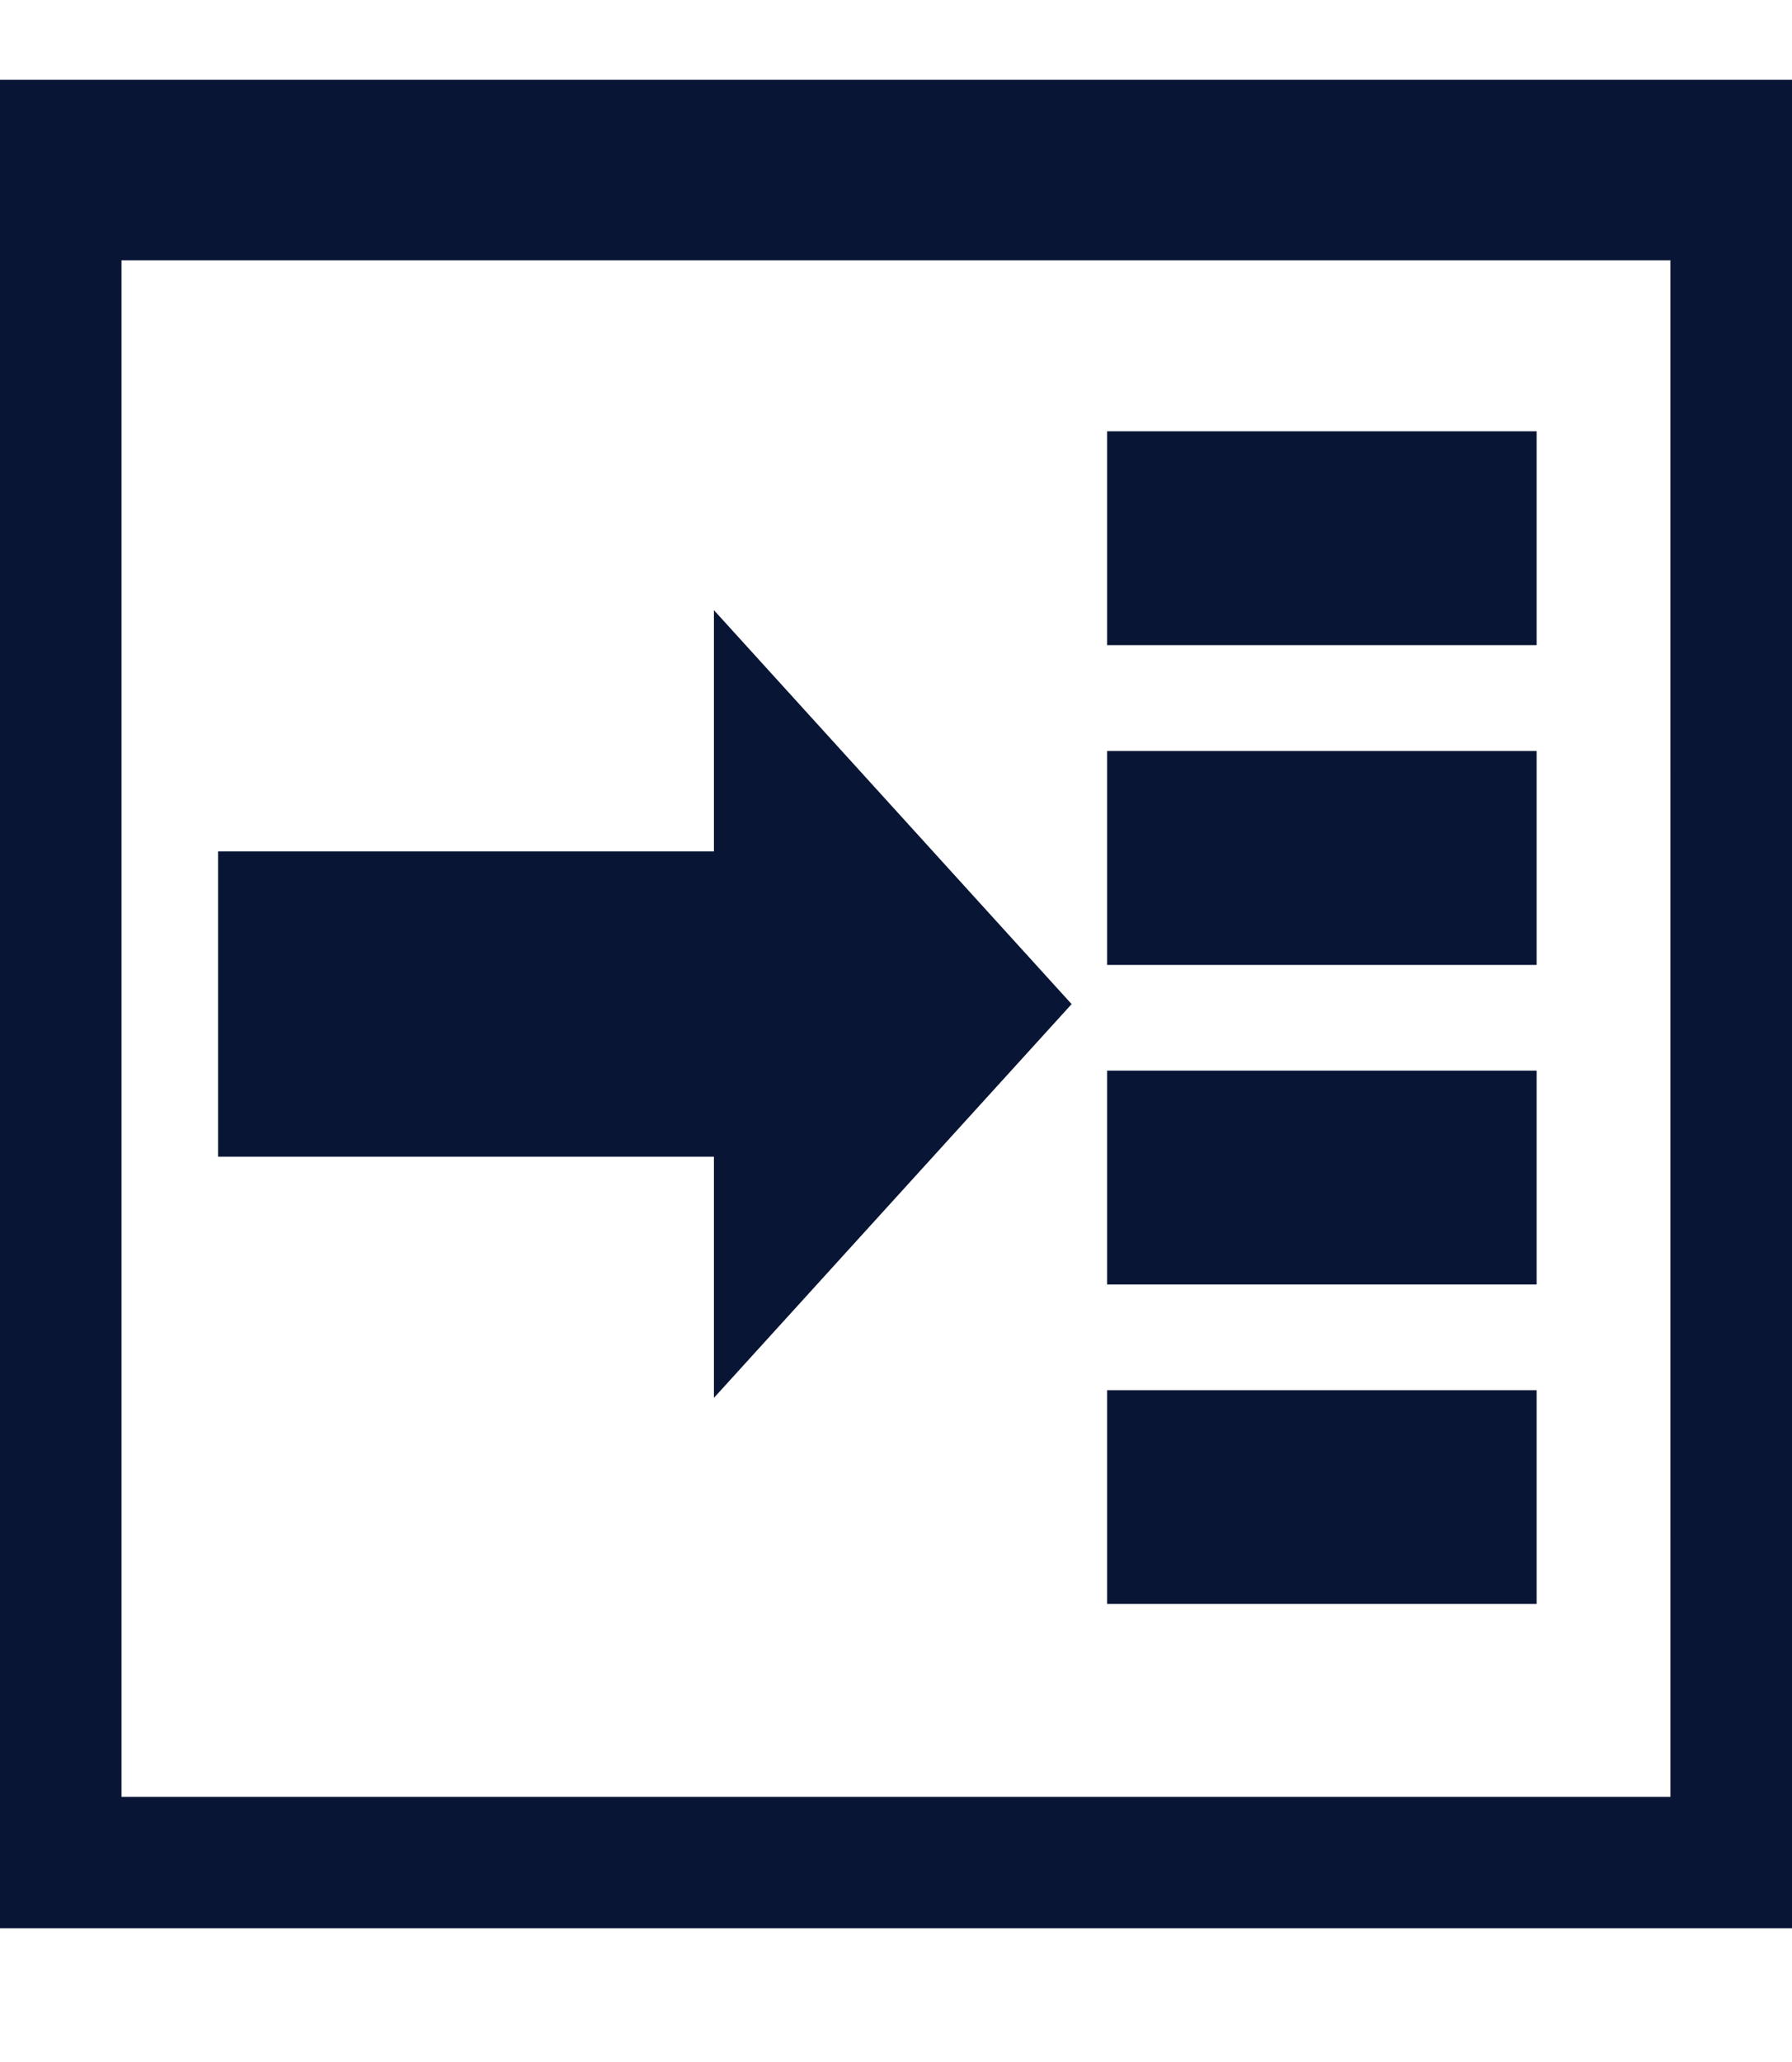
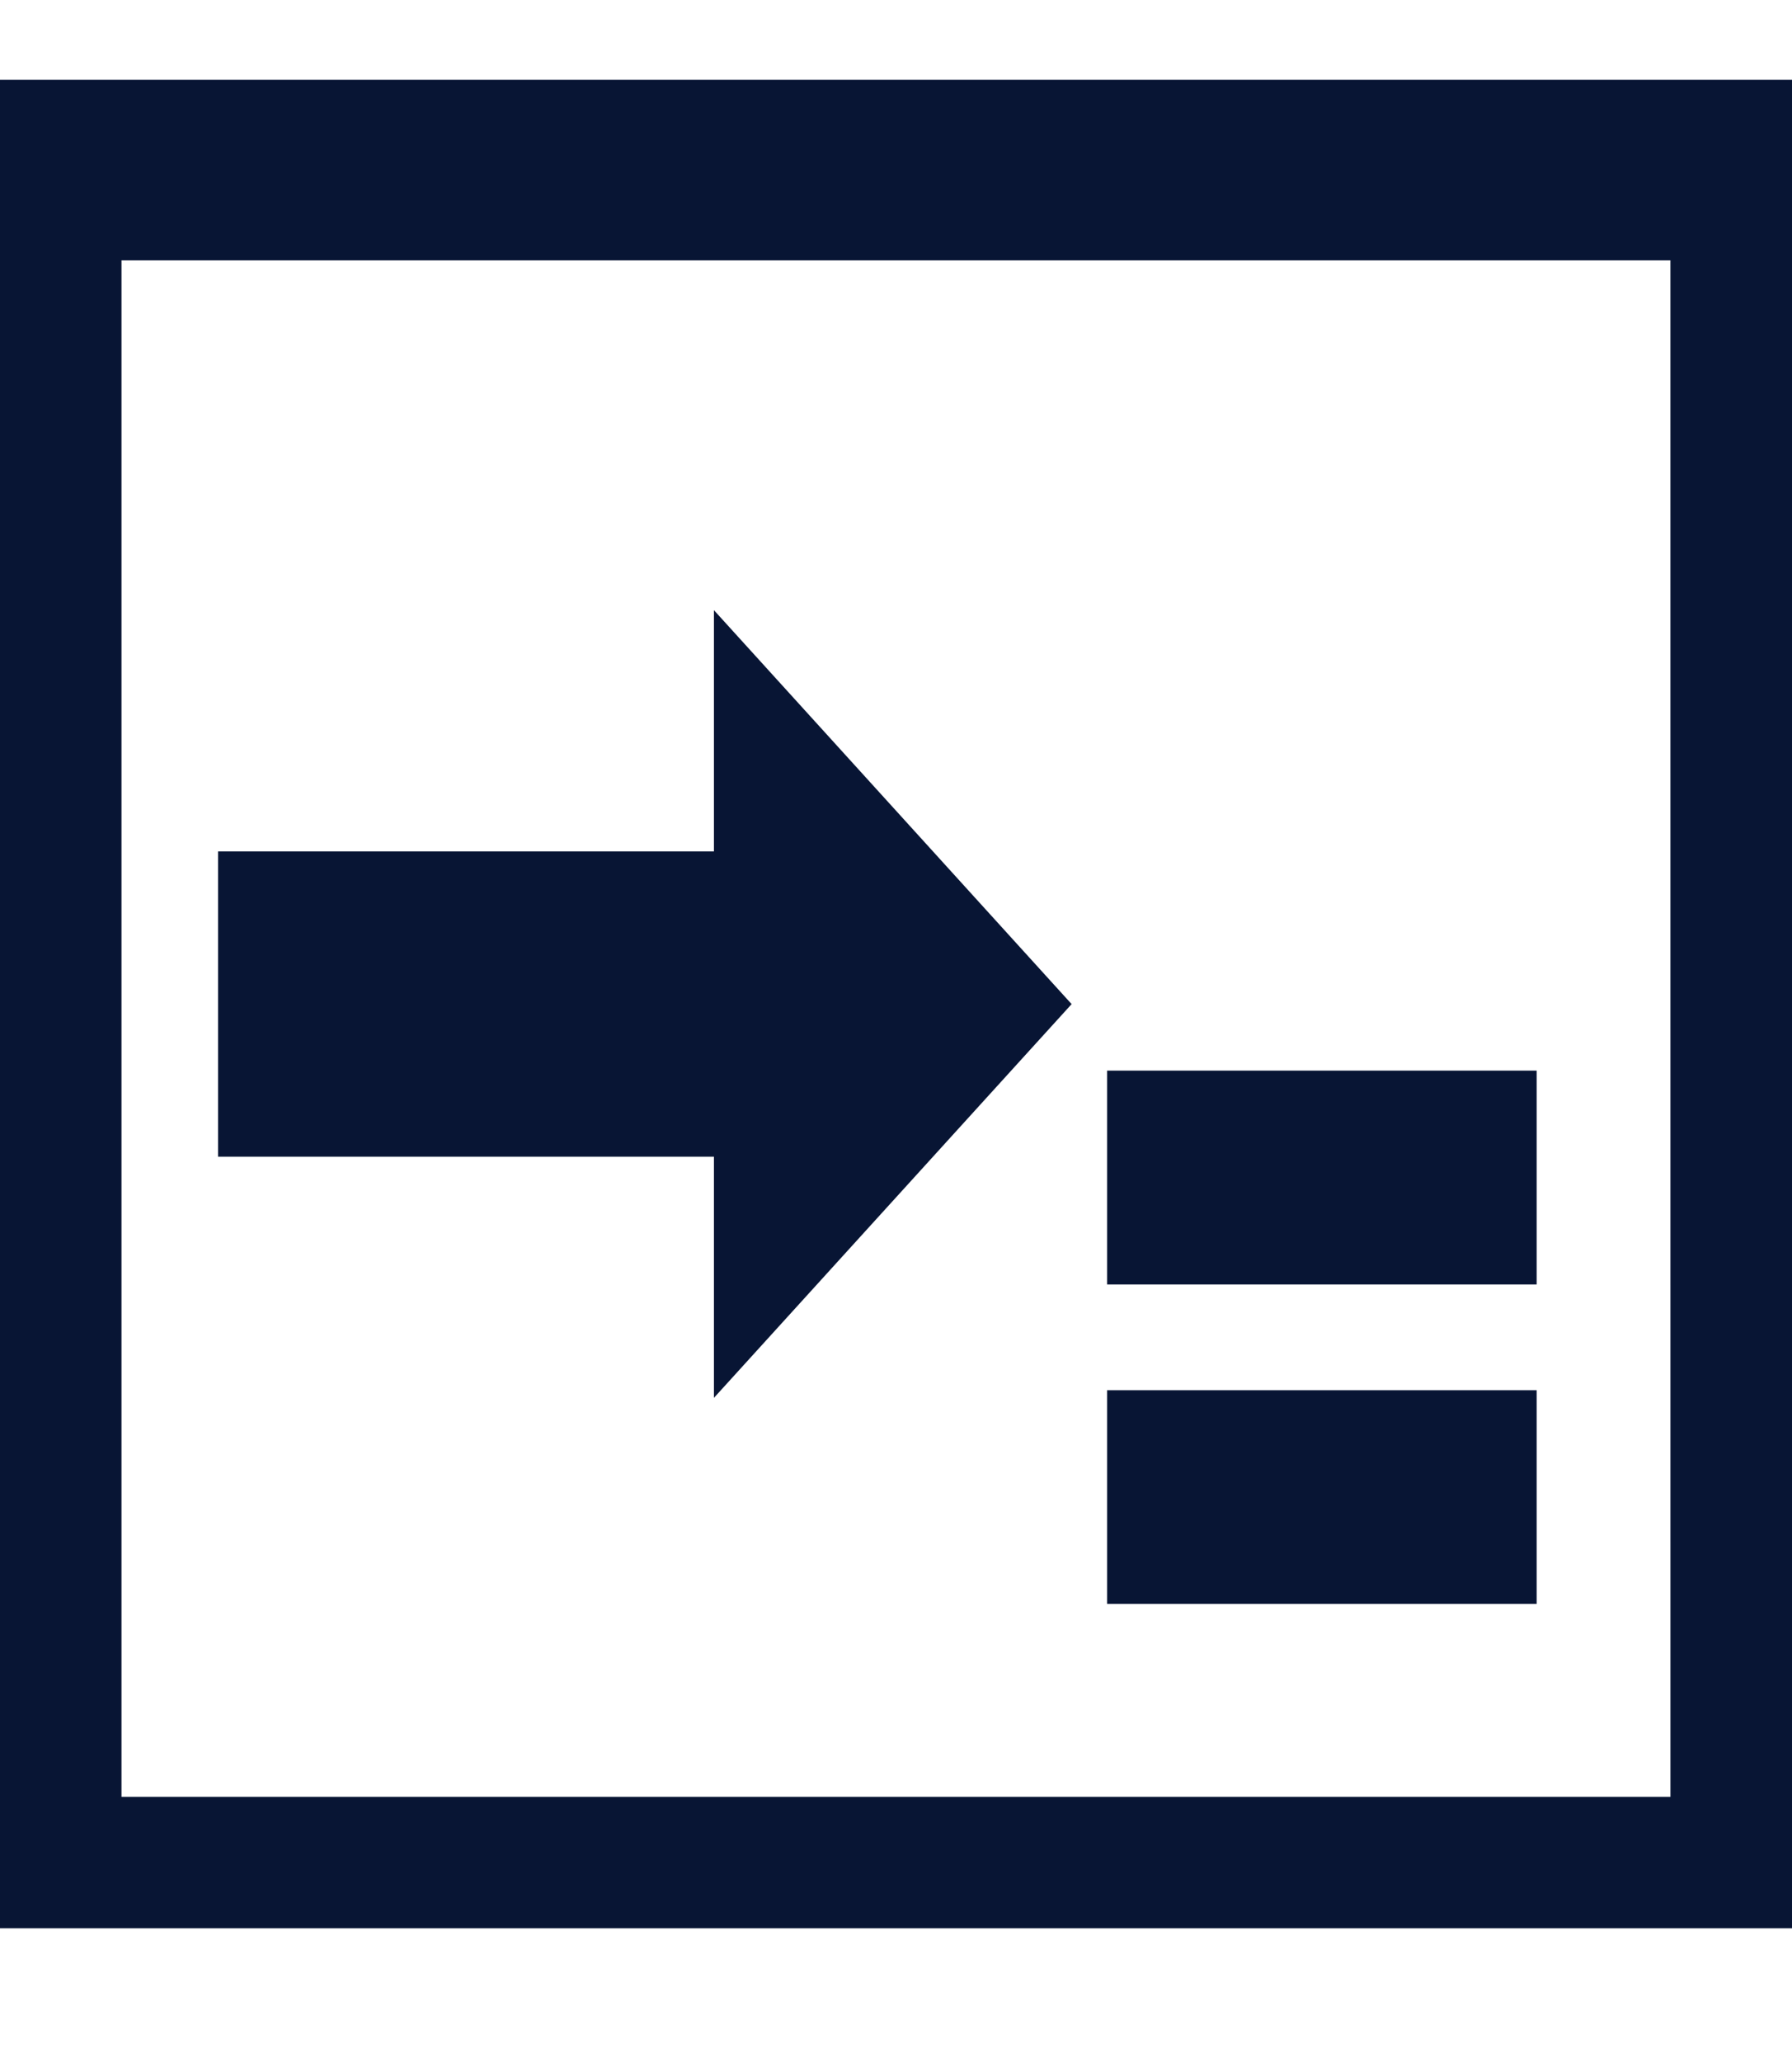
<svg xmlns="http://www.w3.org/2000/svg" fill="none" viewBox="0 0 20 23">
  <g clip-path="url(#a)" fill="#081534">
    <path d="m0 0.89v20.619h20v-20.619h-20zm18.643 19.153h-17.287v-17.14h17.287c2e-4 0 2e-4 17.14 2e-4 17.14z" />
    <path d="m17.15 15.507h-4.794v2.384h4.794v-2.384z" />
    <path d="m17.15 11.942h-4.794v2.385h4.794v-2.385z" />
-     <path d="m17.15 4.811h-4.794v2.385h4.794v-2.385z" />
-     <path d="m17.15 8.377h-4.794v2.386h4.794v-2.386z" />
    <path d="m7.968 15.592 3.992-4.392-3.992-4.394v2.691h-5.534v3.405h5.534v2.689z" />
  </g>
  <defs>
    <clipPath id="a">
      <rect transform="translate(0 .2)" width="20" height="22" fill="#fff" />
    </clipPath>
  </defs>
</svg>